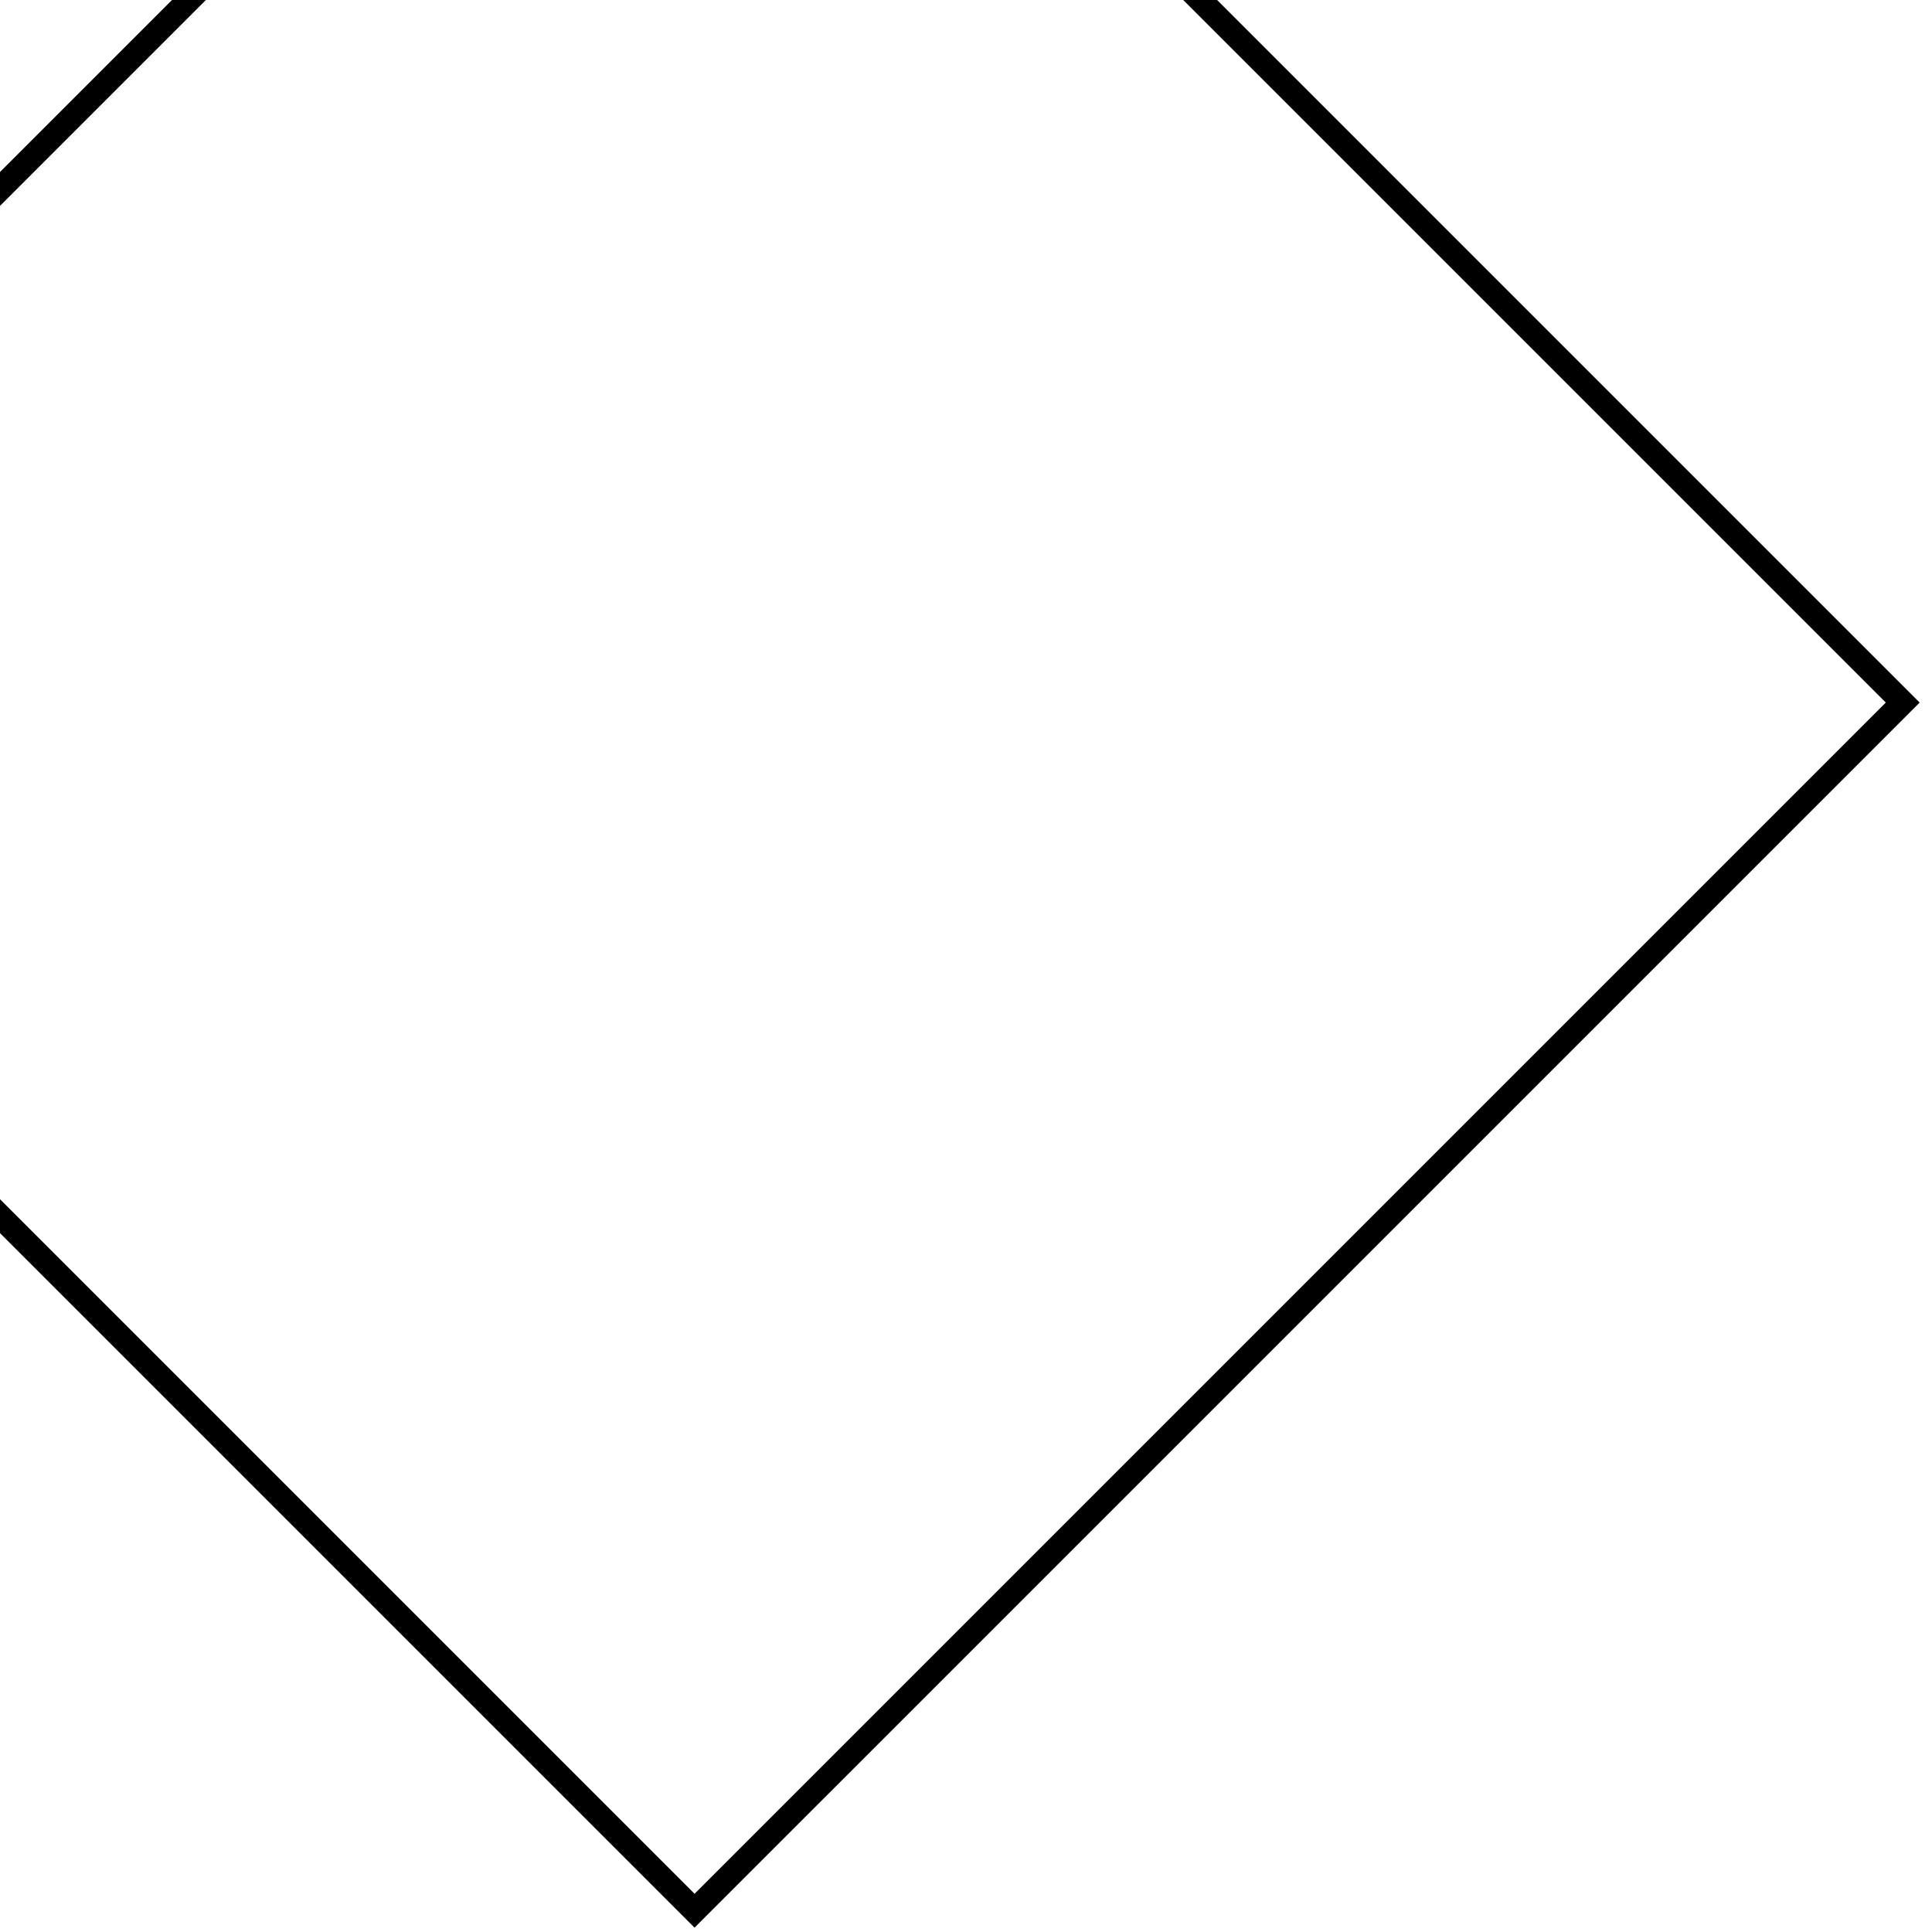
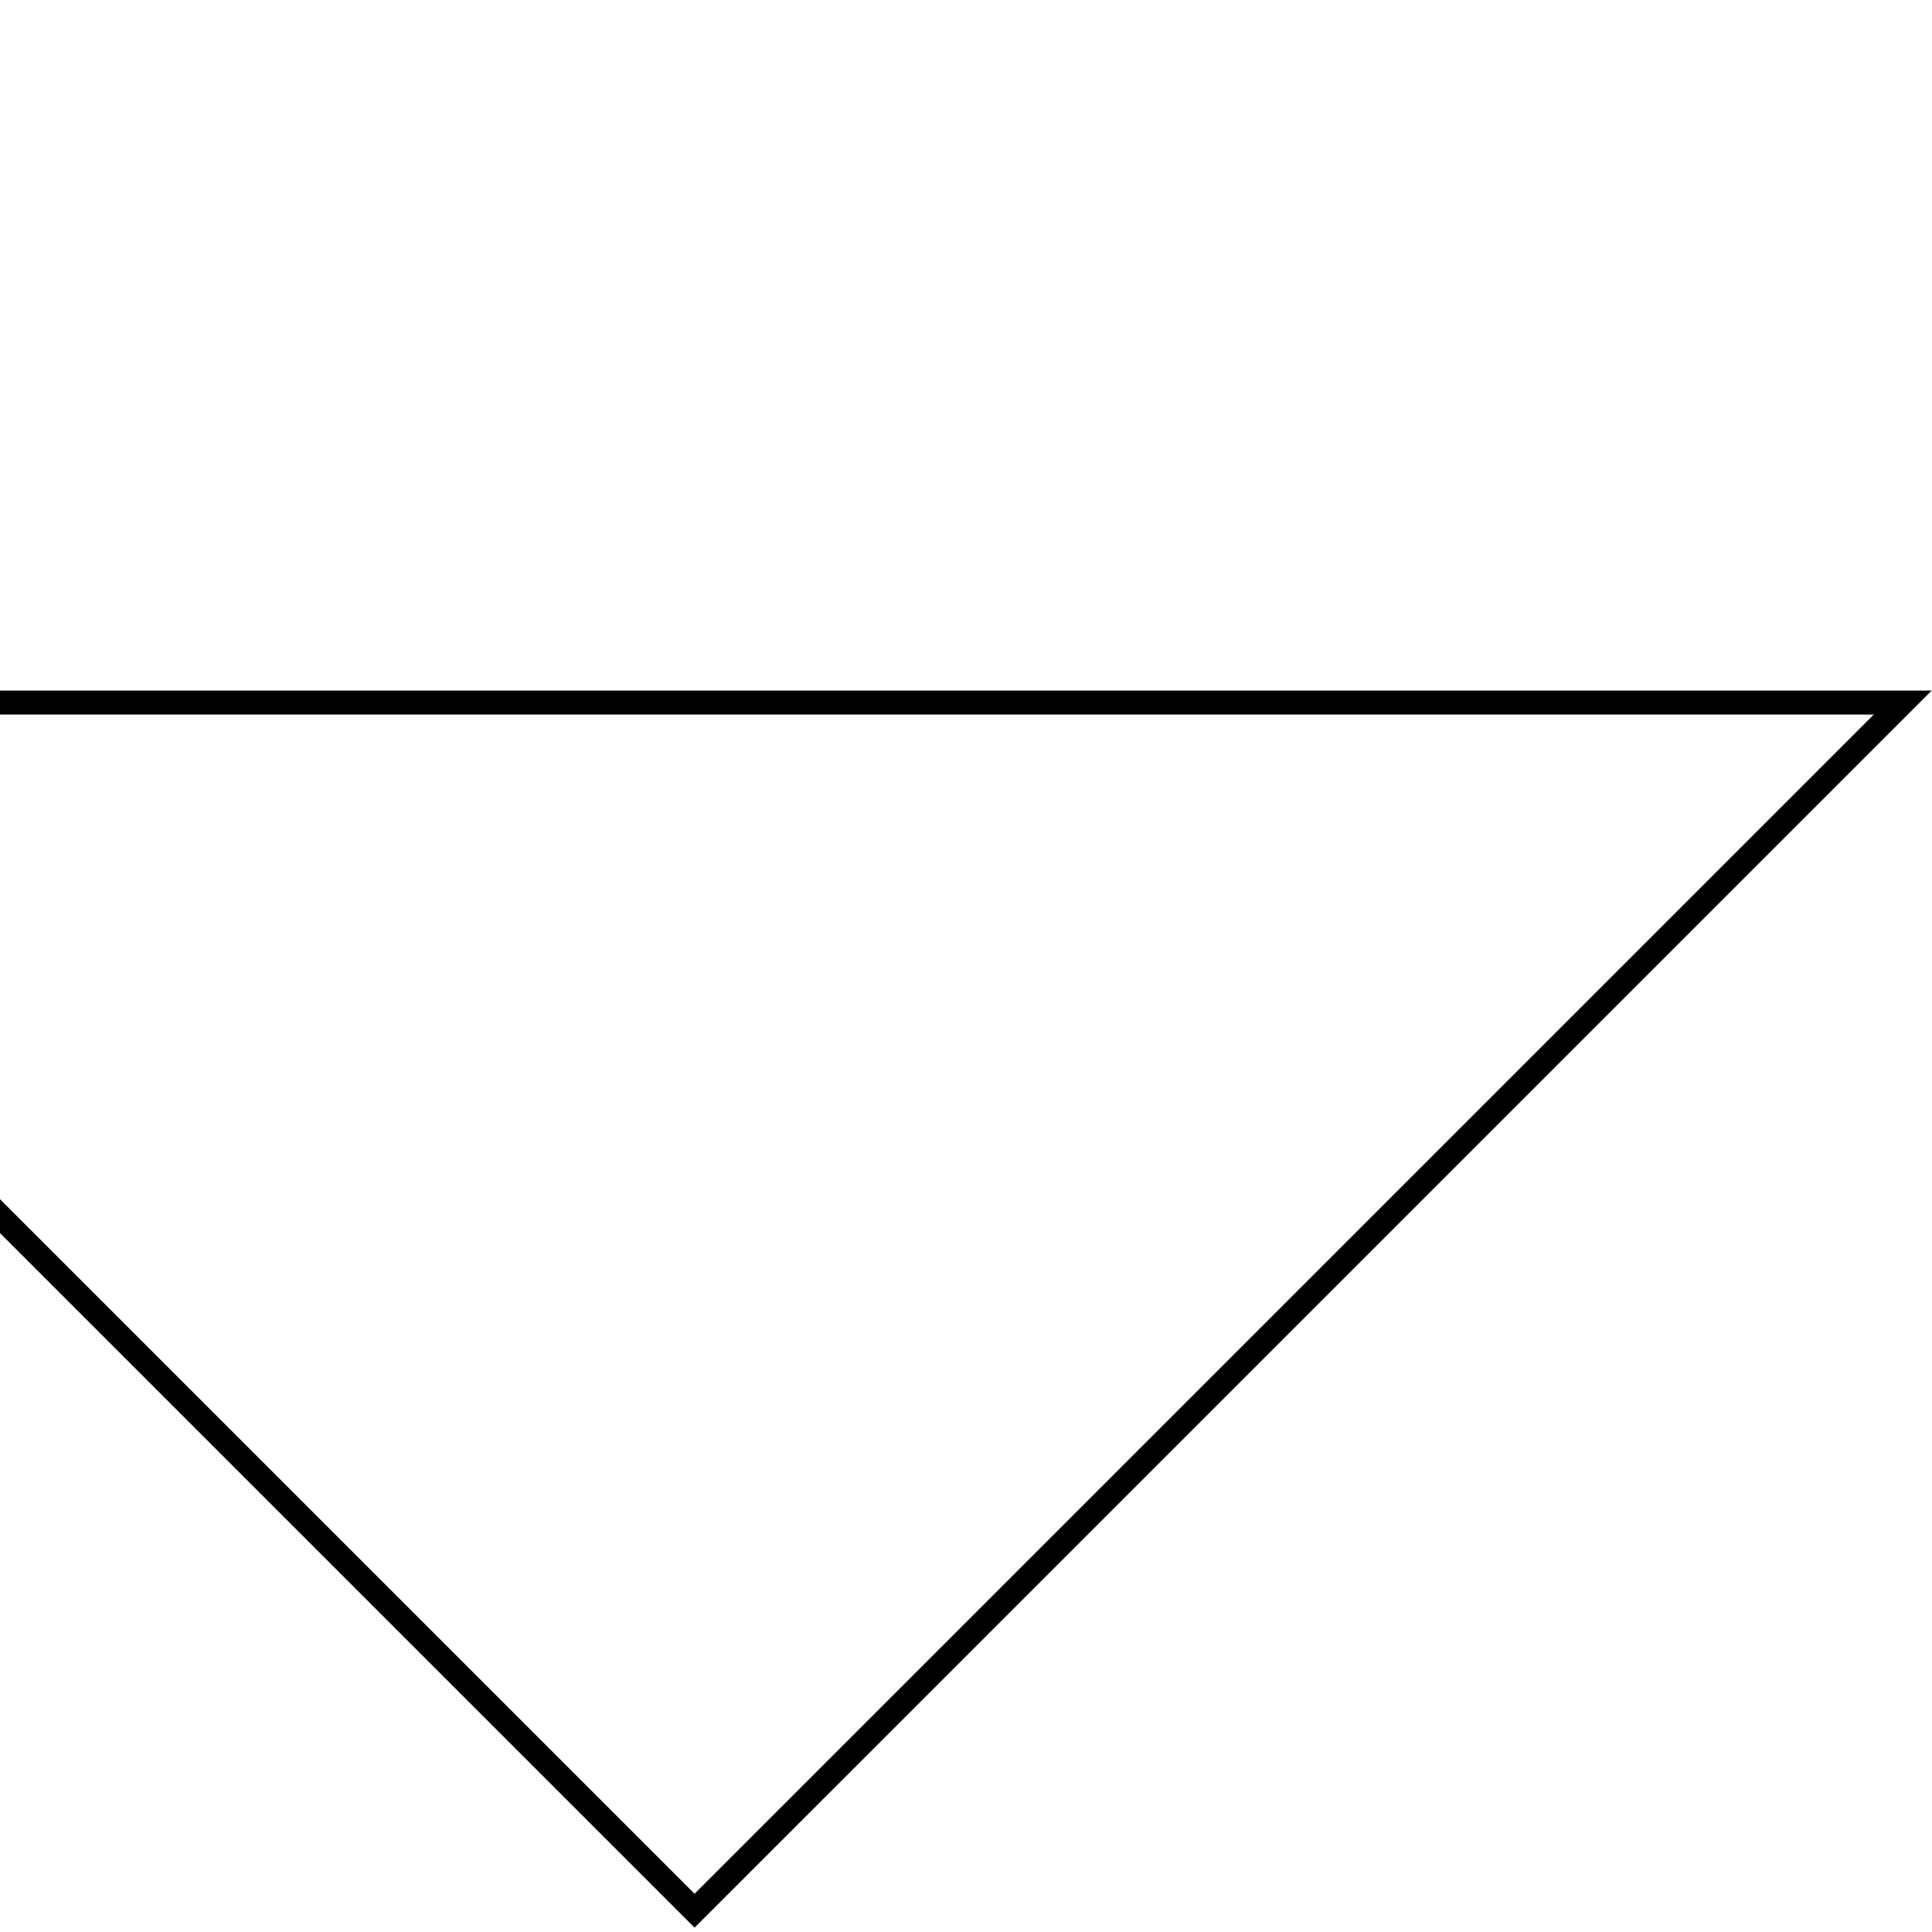
<svg xmlns="http://www.w3.org/2000/svg" width="121" height="121" viewBox="0 0 121 121" fill="none">
-   <path d="M-32.167 44.001L43.5 -31.666L119.167 44.001L43.5 119.667L-32.167 44.001Z" stroke="#FDEFDF" style="stroke:#FDEFDF;stroke:color(display-p3 0.992 0.937 0.875);stroke-opacity:1;" stroke-width="1.5" stroke-linecap="square" />
+   <path d="M-32.167 44.001L119.167 44.001L43.5 119.667L-32.167 44.001Z" stroke="#FDEFDF" style="stroke:#FDEFDF;stroke:color(display-p3 0.992 0.937 0.875);stroke-opacity:1;" stroke-width="1.5" stroke-linecap="square" />
</svg>